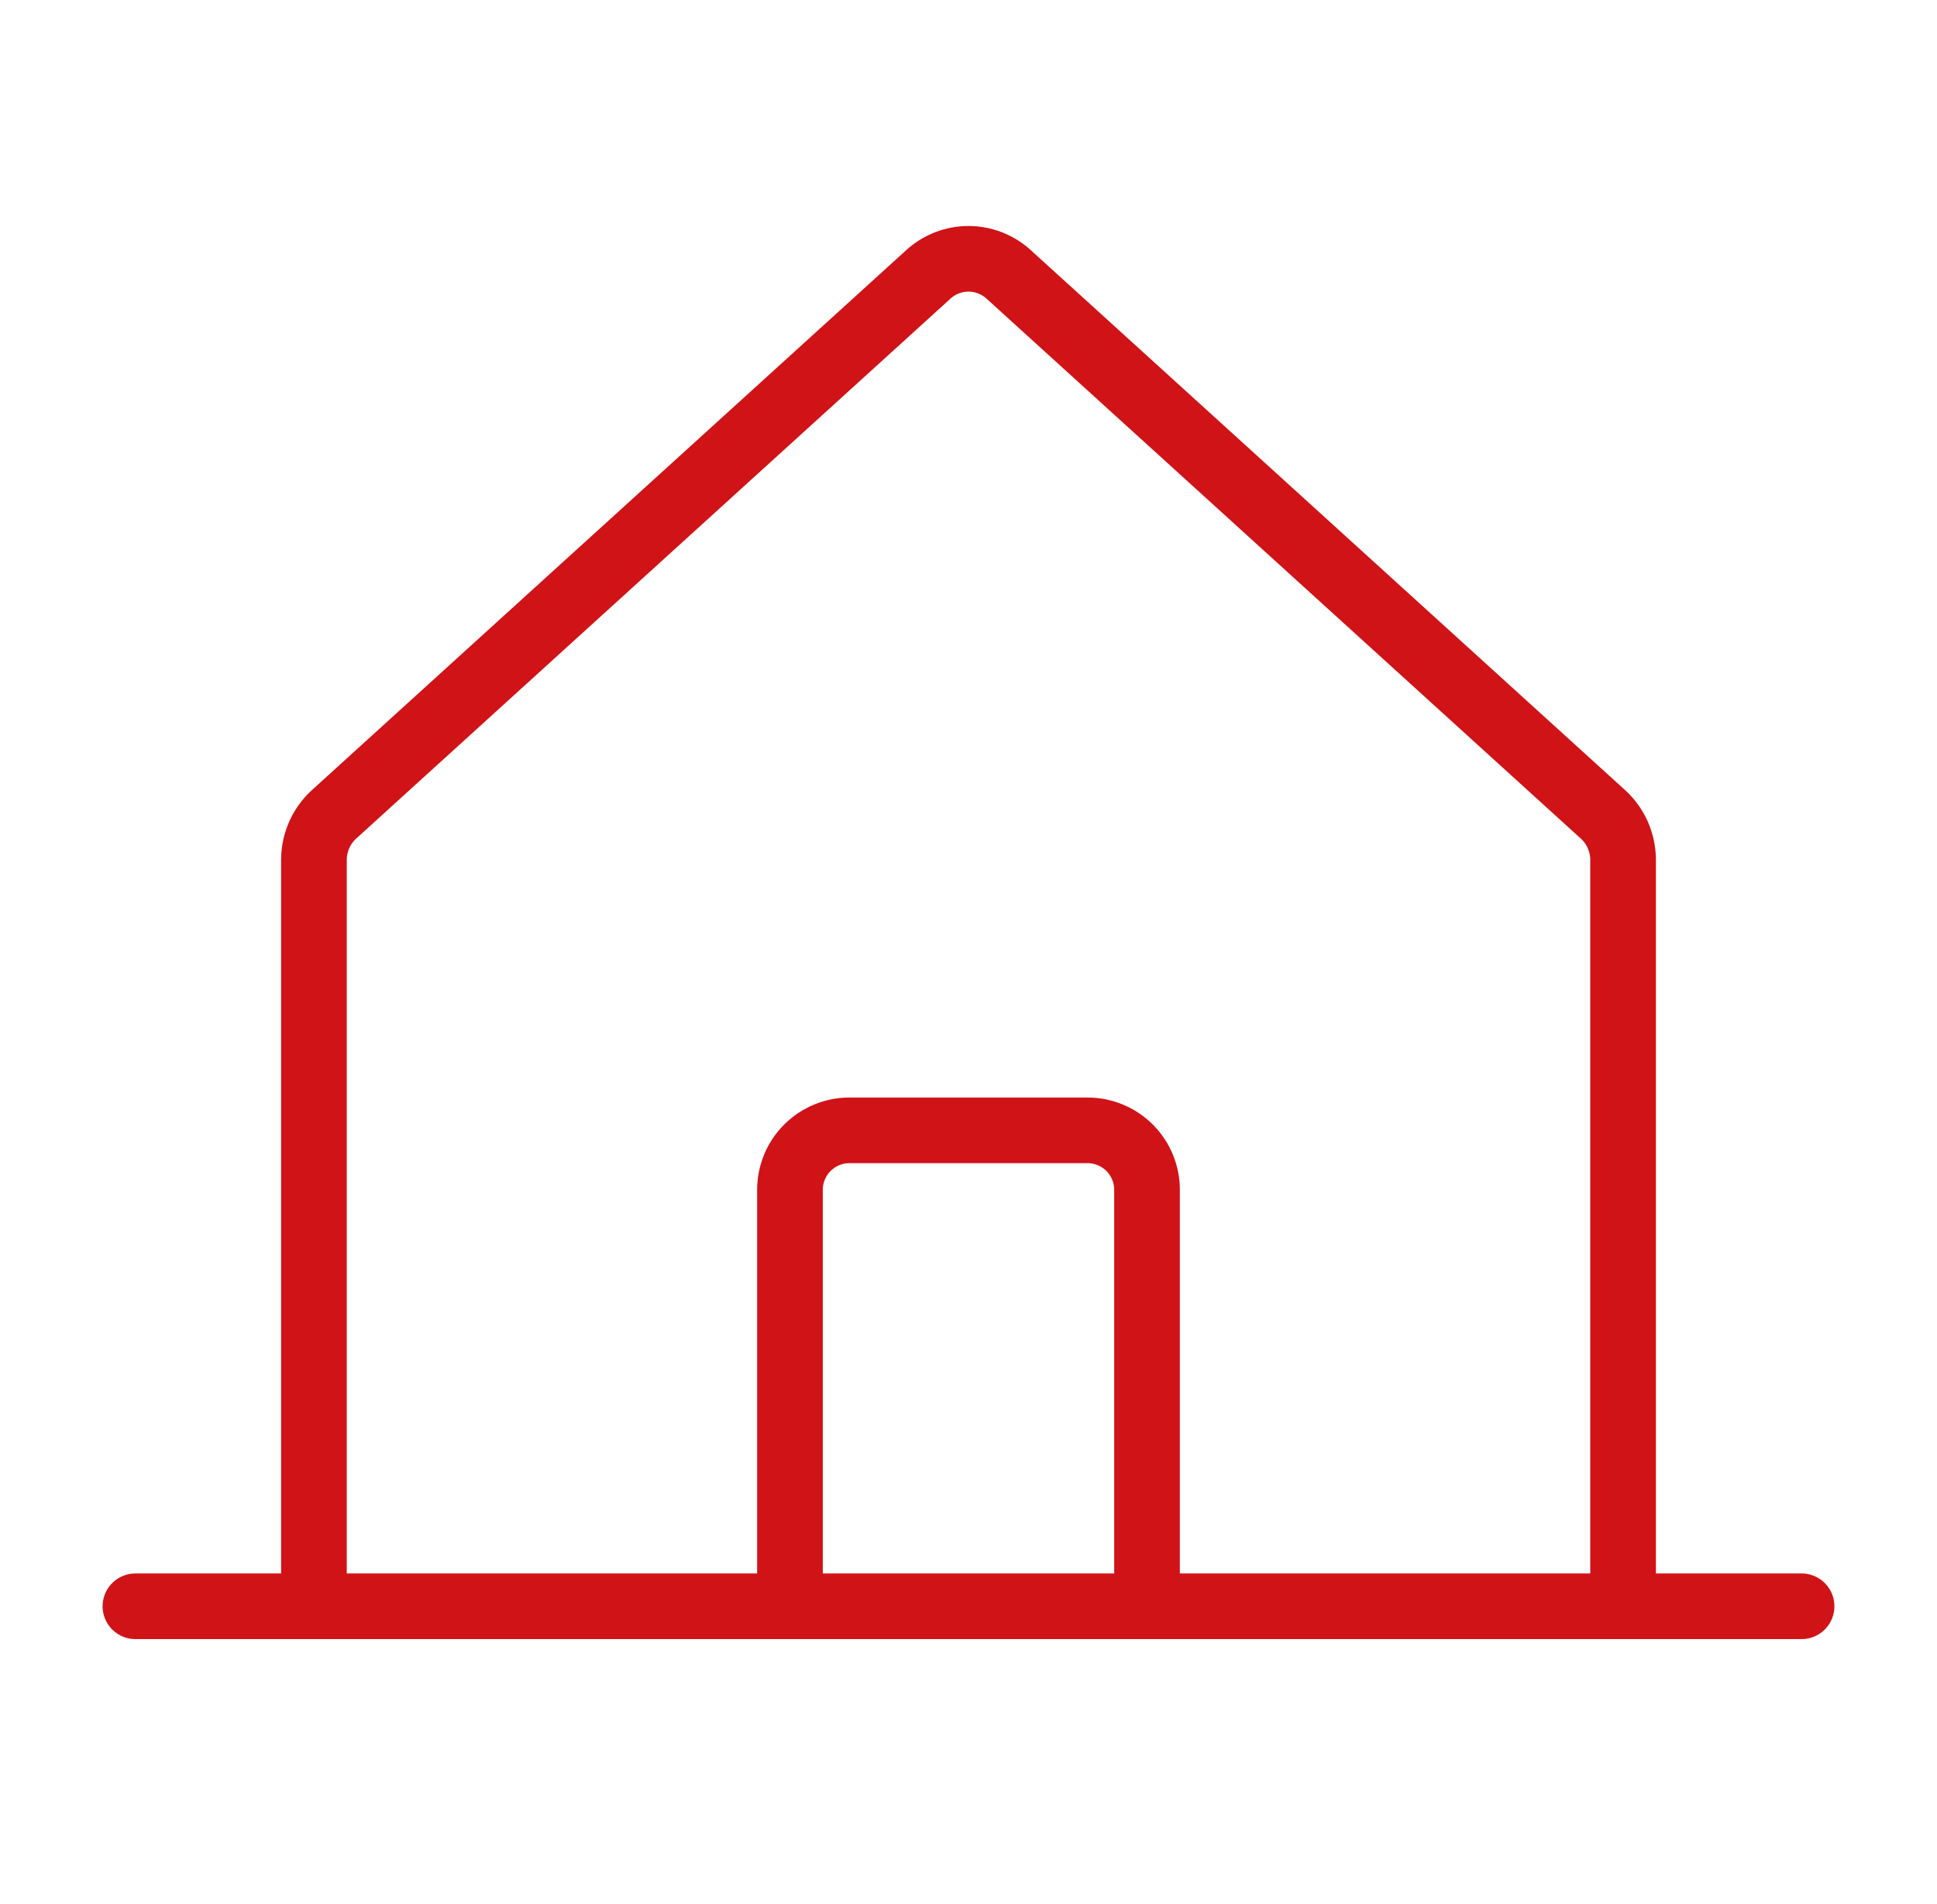
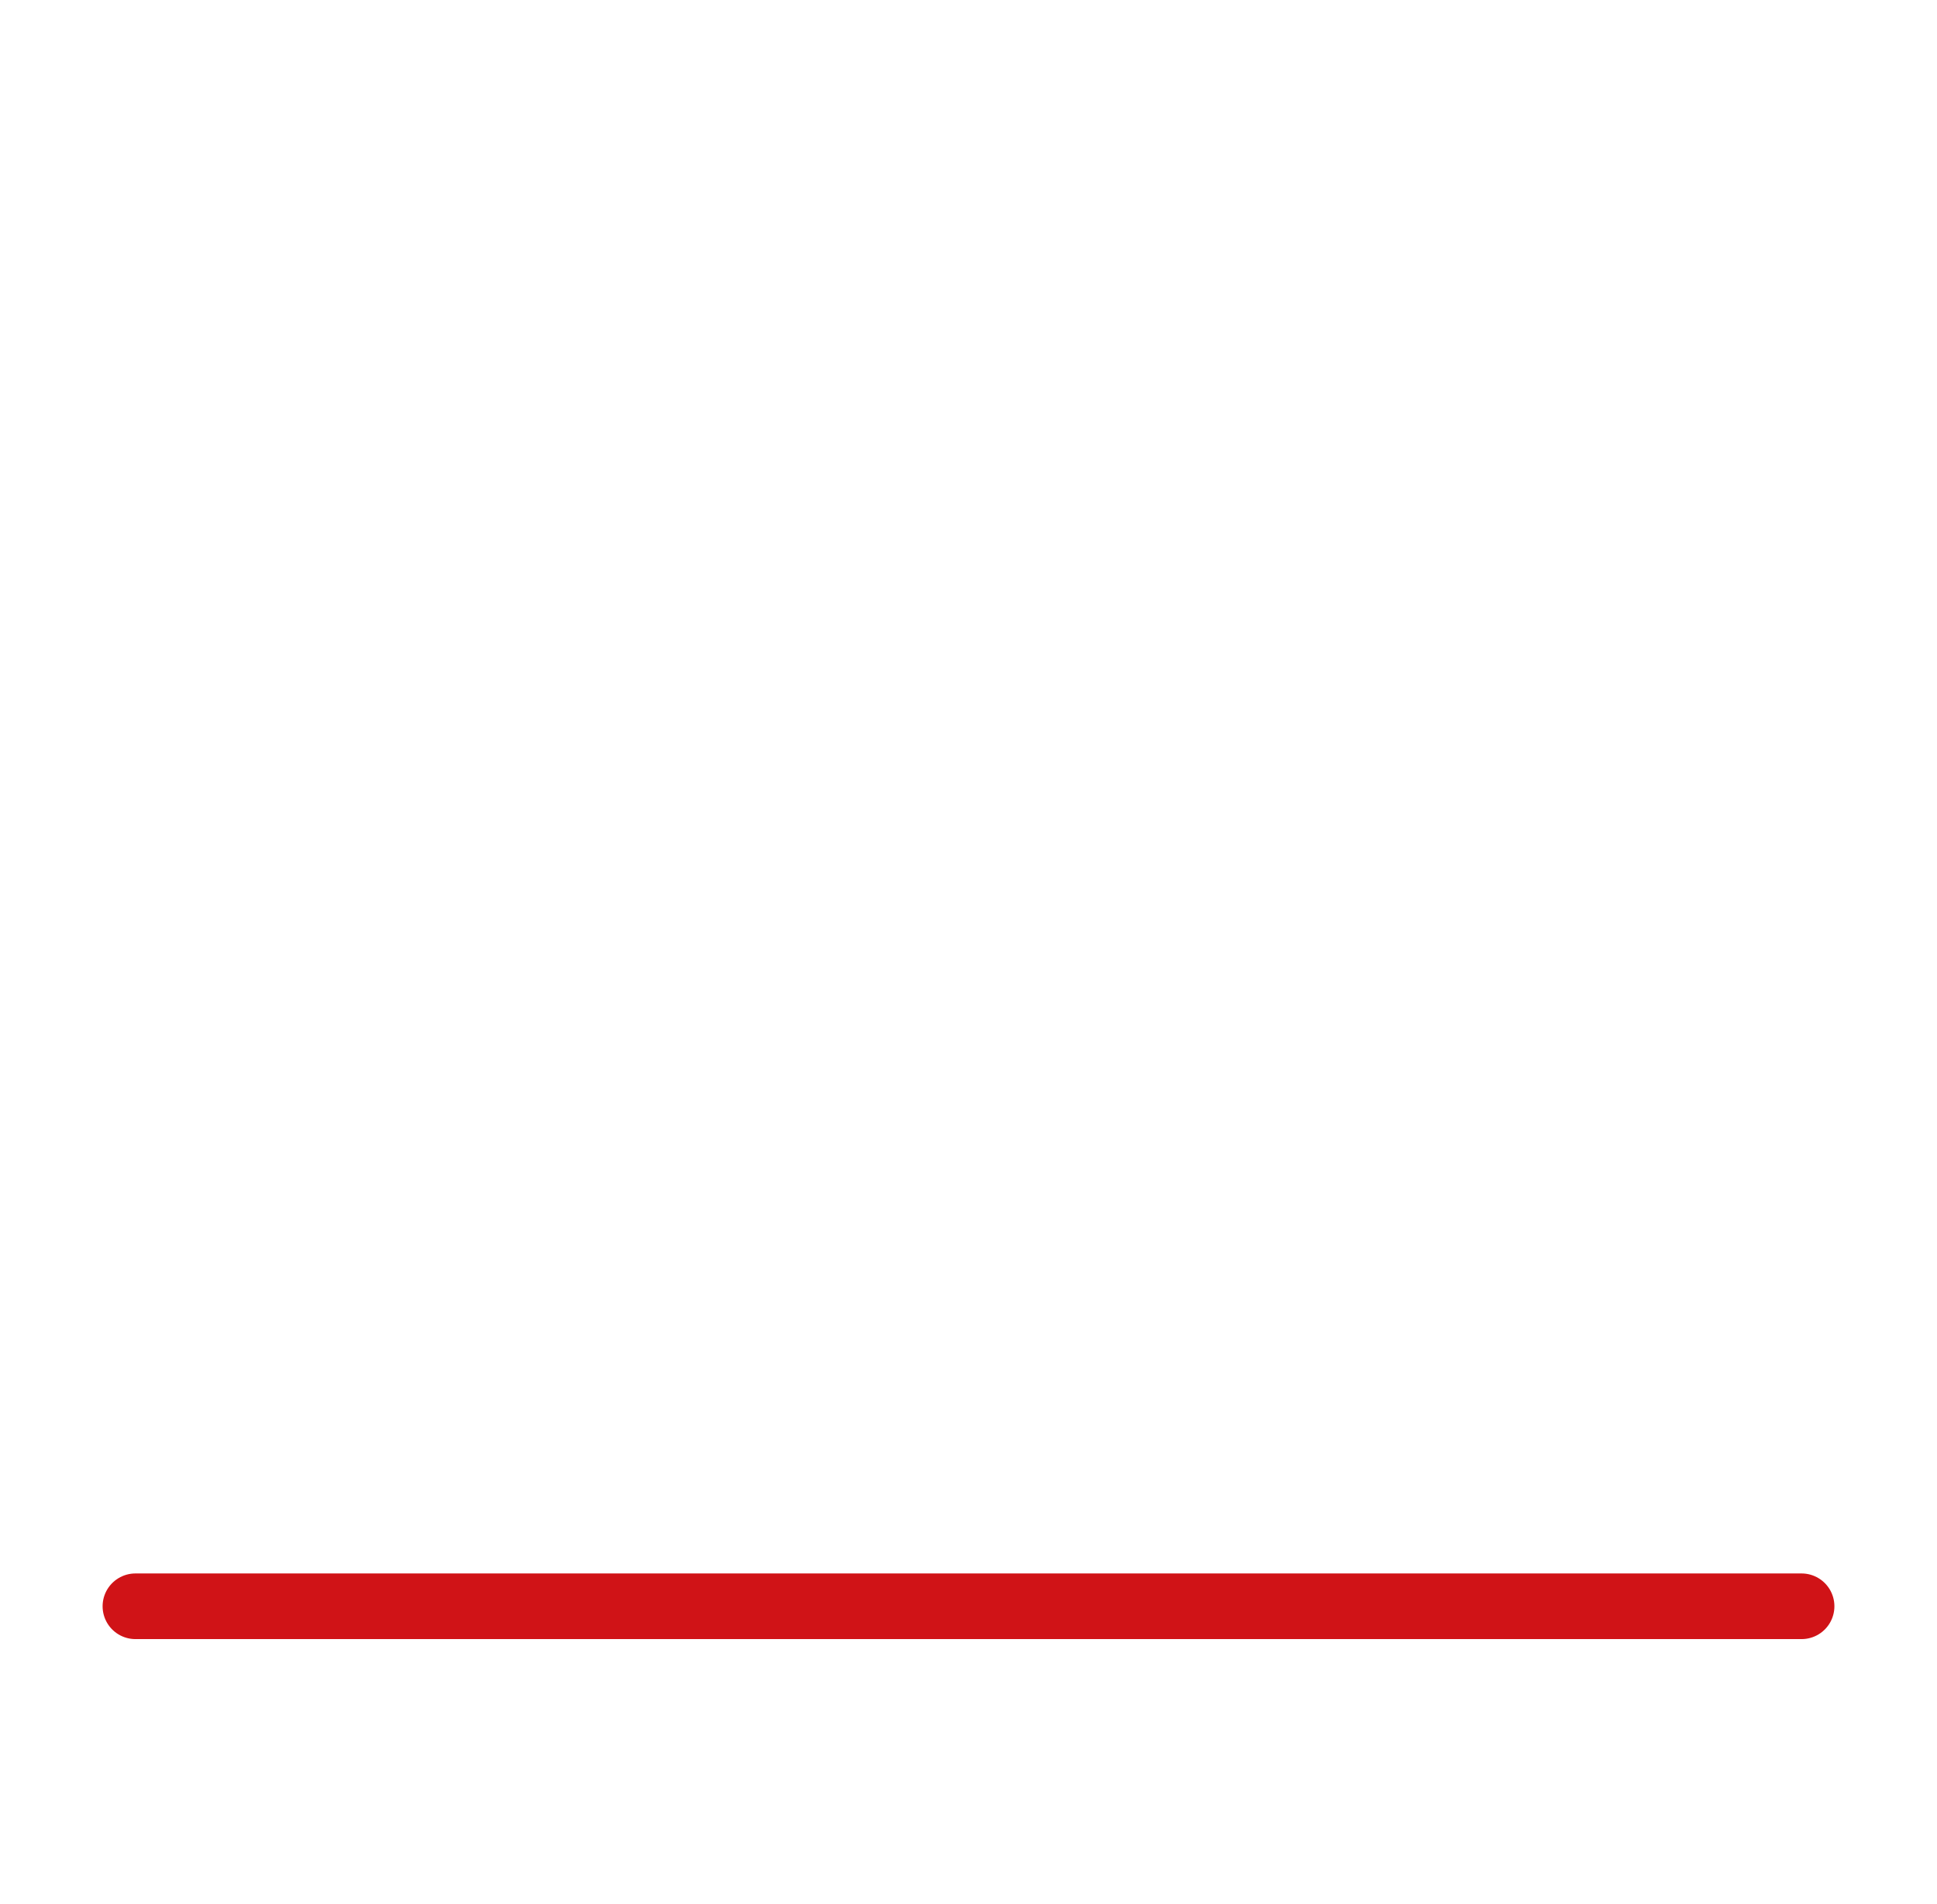
<svg xmlns="http://www.w3.org/2000/svg" width="59" height="58" viewBox="0 0 59 58" fill="none">
-   <path d="M49.438 48.938V26.168C49.433 25.917 49.379 25.67 49.278 25.44C49.177 25.211 49.031 25.004 48.848 24.831L30.723 8.36C30.389 8.055 29.953 7.885 29.5 7.885C29.047 7.885 28.611 8.055 28.277 8.36L10.152 24.831C9.969 25.004 9.823 25.211 9.722 25.44C9.621 25.67 9.567 25.917 9.562 26.168V48.938" stroke="#D01317" stroke-width="2" stroke-linecap="round" stroke-linejoin="round" />
  <path d="M4.125 48.938H54.875" stroke="#D01317" stroke-width="2" stroke-linecap="round" stroke-linejoin="round" />
-   <path d="M34.938 48.938V36.25C34.938 35.769 34.746 35.308 34.407 34.968C34.067 34.629 33.606 34.438 33.125 34.438H25.875C25.394 34.438 24.933 34.629 24.593 34.968C24.253 35.308 24.062 35.769 24.062 36.25V48.938" stroke="#D01317" stroke-width="2" stroke-linecap="round" stroke-linejoin="round" />
</svg>